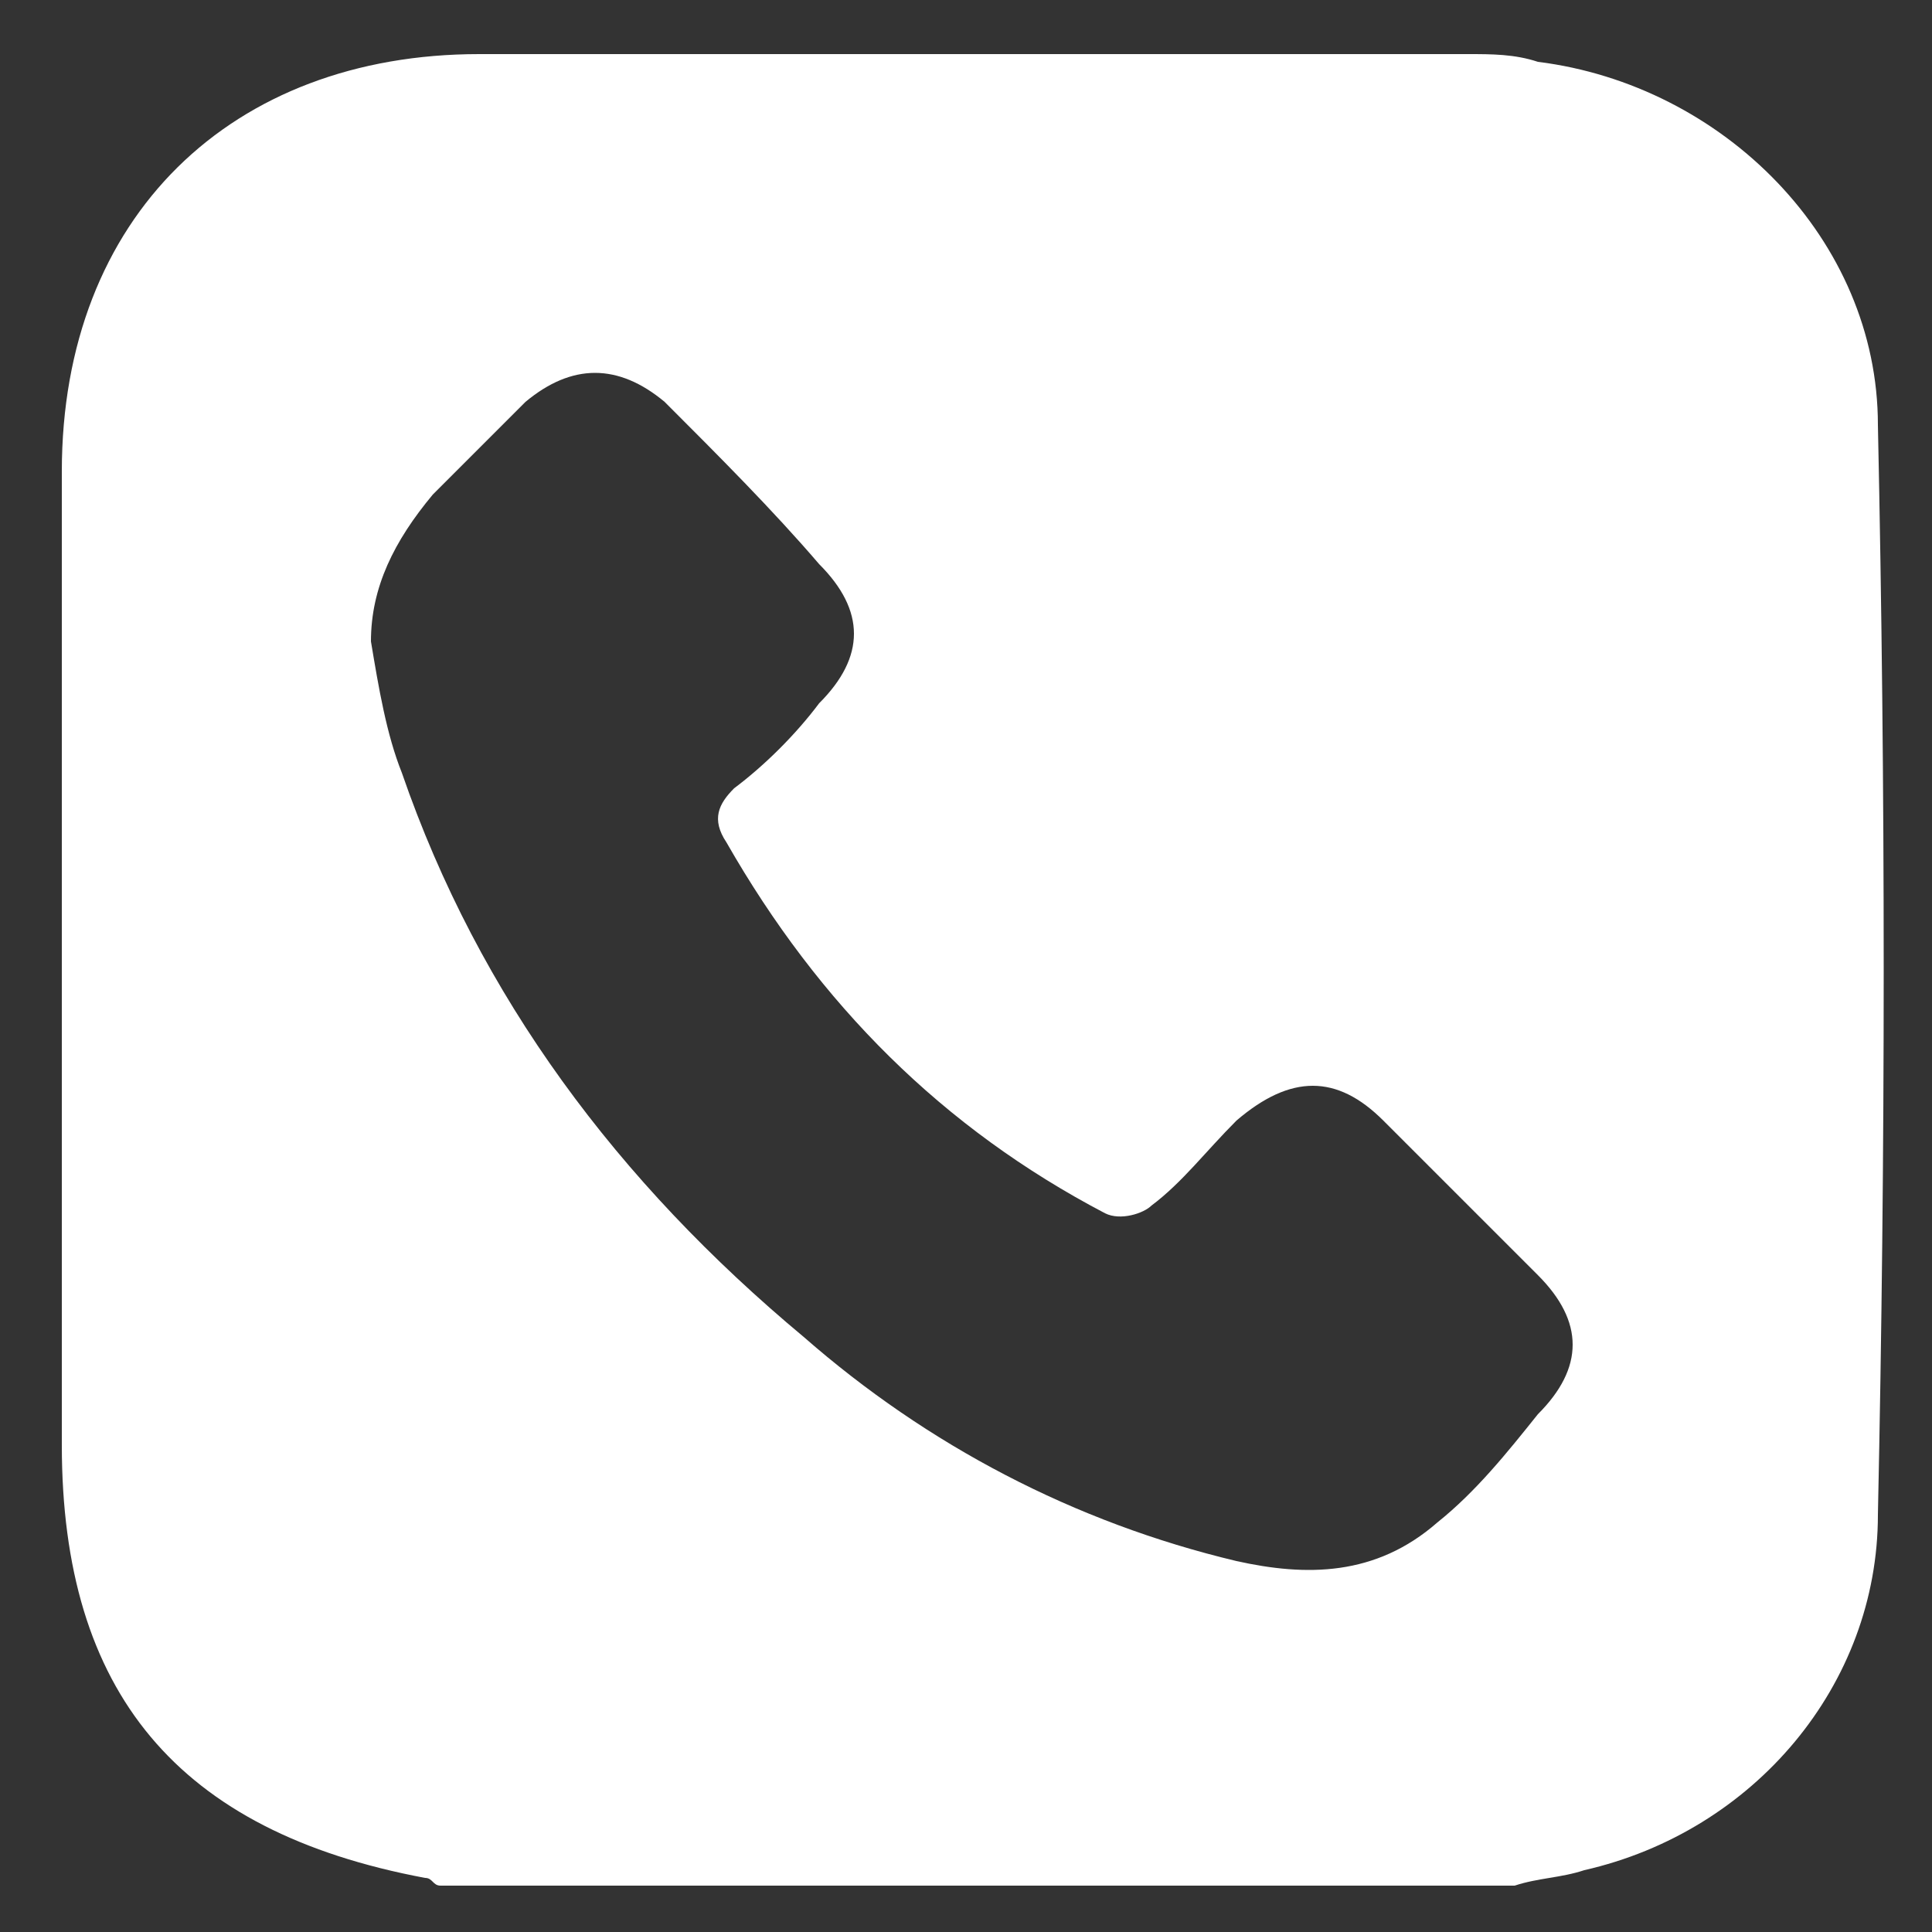
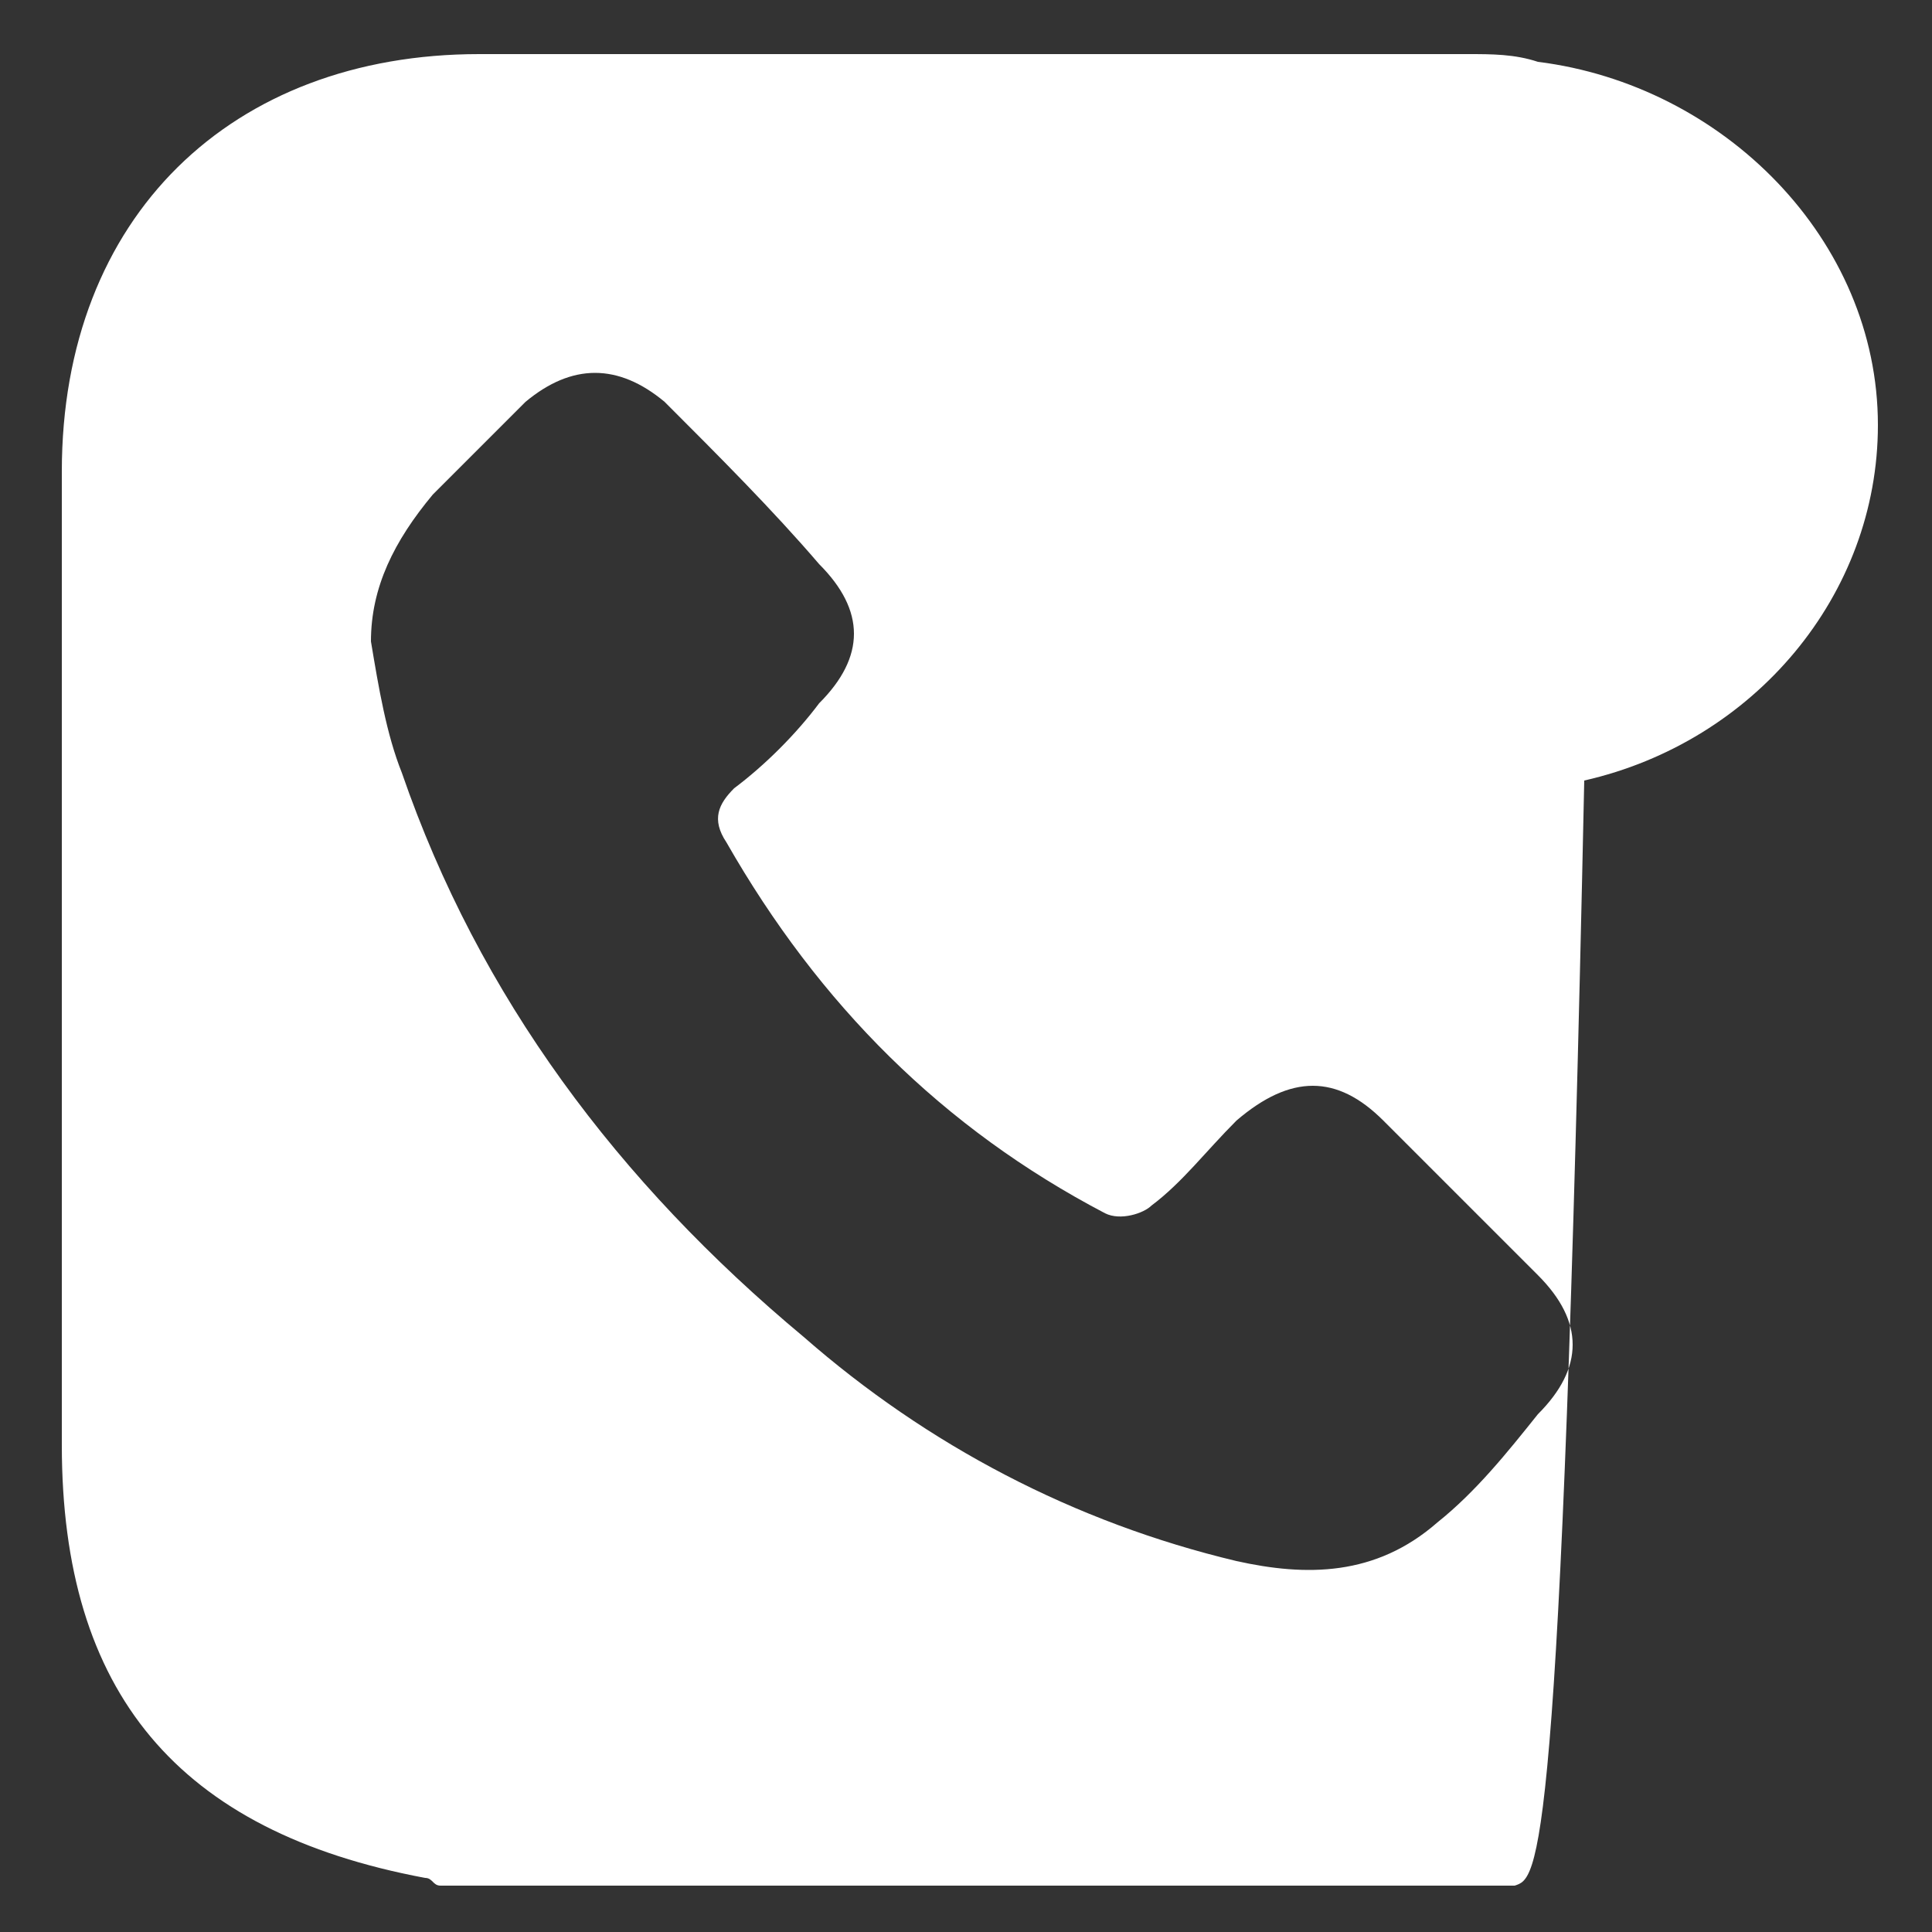
<svg xmlns="http://www.w3.org/2000/svg" version="1.1" id="Layer_1" x="0px" y="0px" viewBox="0 0 25 25" style="enable-background:new 0 0 25 25;" xml:space="preserve" width="25" height="25" class="svg-converted replaced-svg" fill="#ffffff">
  <rect x="0" y="0" width="25" height="25" fill="#333333" stroke="none" />
-   <path d="M19.6,24.4c-4.6,0-9.3,0-13.9,0c-0.1,0-0.1-0.1-0.2-0.1c-3.2-0.6-4.7-2.4-4.7-5.6c0-4.2,0-8.4,0-12.6c0-3.3,2.2-5.4,5.4-5.4  c4.3,0,8.6,0,12.8,0c0.3,0,0.6,0,0.9,0.1c2.4,0.3,4.4,2.3,4.4,4.7c0.1,4.7,0.1,9.4,0,14.1c0,2.2-1.6,4.1-3.8,4.6  C20.2,24.3,19.9,24.3,19.6,24.4z M4.8,8.3C4.9,8.9,5,9.5,5.2,10c1,2.9,2.8,5.3,5.2,7.3c1.6,1.4,3.5,2.4,5.6,2.9  c0.9,0.2,1.8,0.2,2.6-0.5c0.5-0.4,0.9-0.9,1.3-1.4c0.6-0.6,0.6-1.2,0-1.8c-0.7-0.7-1.3-1.3-2-2c-0.6-0.6-1.2-0.6-1.9,0  c-0.4,0.4-0.7,0.8-1.1,1.1c-0.1,0.1-0.4,0.2-0.6,0.1c-2.1-1.1-3.7-2.7-4.9-4.8c-0.2-0.3-0.1-0.5,0.1-0.7c0.4-0.3,0.8-0.7,1.1-1.1  c0.6-0.6,0.6-1.2,0-1.8C10,6.6,9.3,5.9,8.6,5.2C8,4.7,7.4,4.7,6.8,5.2C6.4,5.6,6,6,5.6,6.4C5.1,7,4.8,7.6,4.8,8.3z" />
+   <path d="M19.6,24.4c-4.6,0-9.3,0-13.9,0c-0.1,0-0.1-0.1-0.2-0.1c-3.2-0.6-4.7-2.4-4.7-5.6c0-4.2,0-8.4,0-12.6c0-3.3,2.2-5.4,5.4-5.4  c4.3,0,8.6,0,12.8,0c0.3,0,0.6,0,0.9,0.1c2.4,0.3,4.4,2.3,4.4,4.7c0,2.2-1.6,4.1-3.8,4.6  C20.2,24.3,19.9,24.3,19.6,24.4z M4.8,8.3C4.9,8.9,5,9.5,5.2,10c1,2.9,2.8,5.3,5.2,7.3c1.6,1.4,3.5,2.4,5.6,2.9  c0.9,0.2,1.8,0.2,2.6-0.5c0.5-0.4,0.9-0.9,1.3-1.4c0.6-0.6,0.6-1.2,0-1.8c-0.7-0.7-1.3-1.3-2-2c-0.6-0.6-1.2-0.6-1.9,0  c-0.4,0.4-0.7,0.8-1.1,1.1c-0.1,0.1-0.4,0.2-0.6,0.1c-2.1-1.1-3.7-2.7-4.9-4.8c-0.2-0.3-0.1-0.5,0.1-0.7c0.4-0.3,0.8-0.7,1.1-1.1  c0.6-0.6,0.6-1.2,0-1.8C10,6.6,9.3,5.9,8.6,5.2C8,4.7,7.4,4.7,6.8,5.2C6.4,5.6,6,6,5.6,6.4C5.1,7,4.8,7.6,4.8,8.3z" />
</svg>